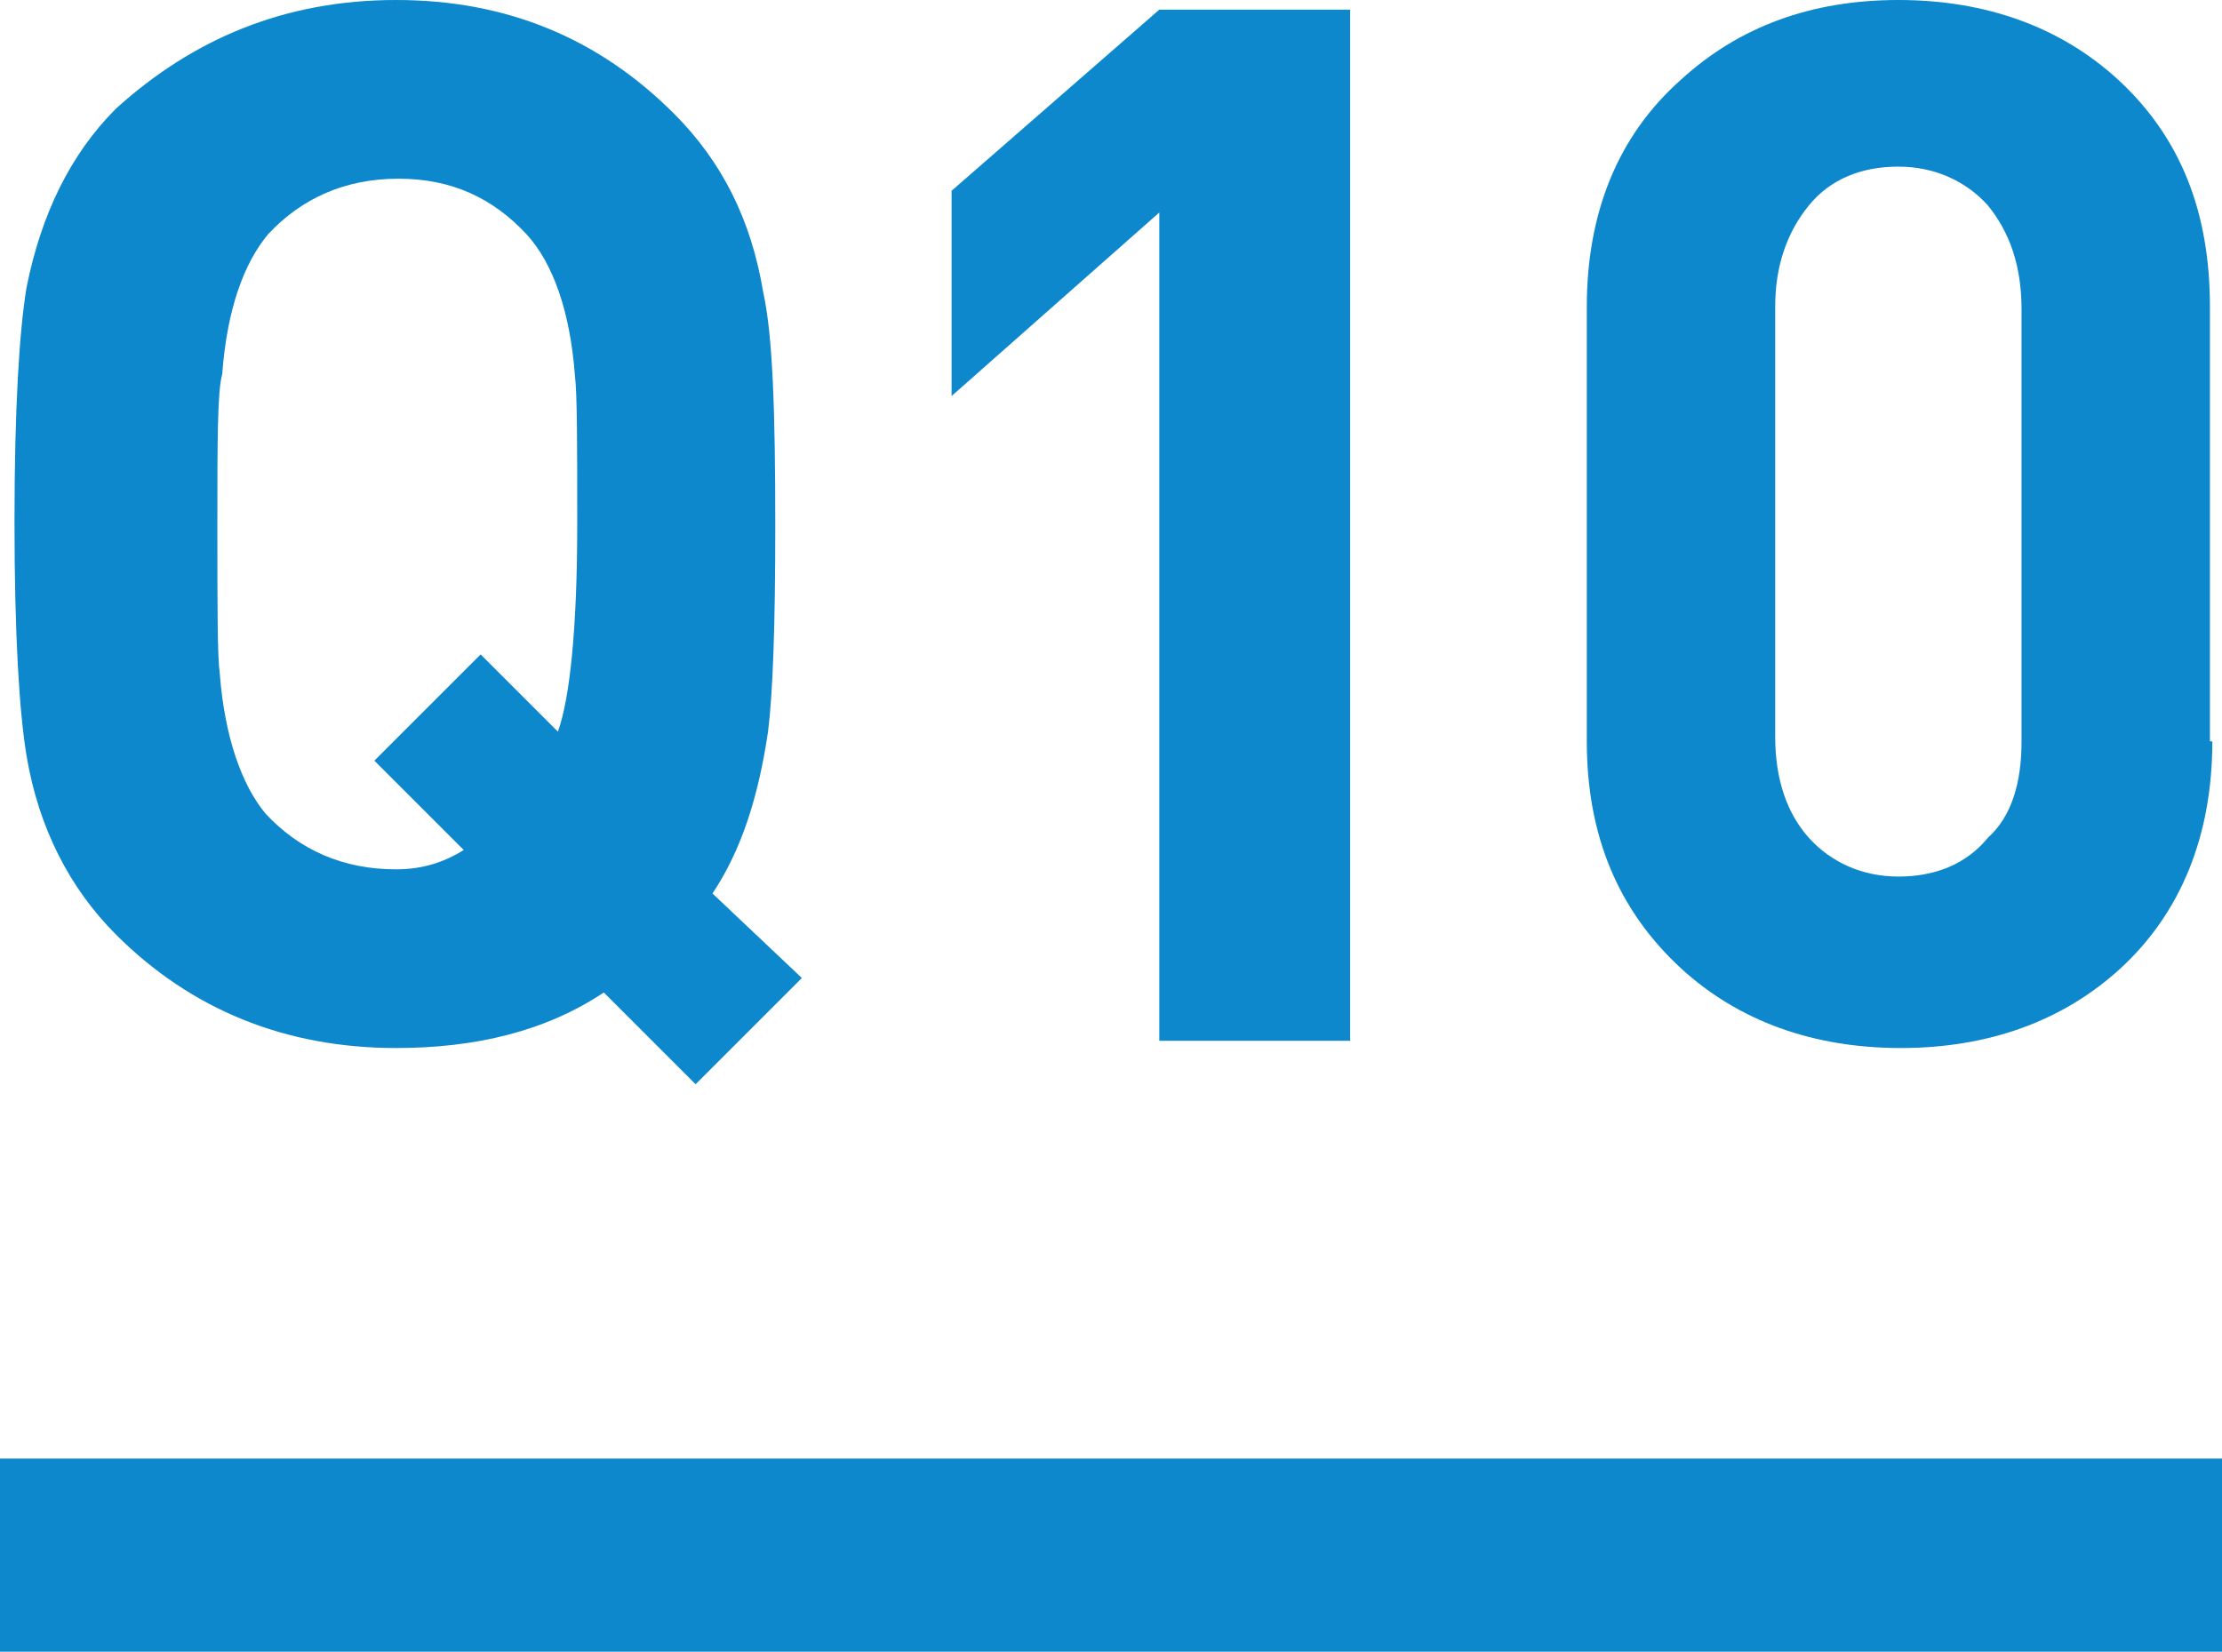
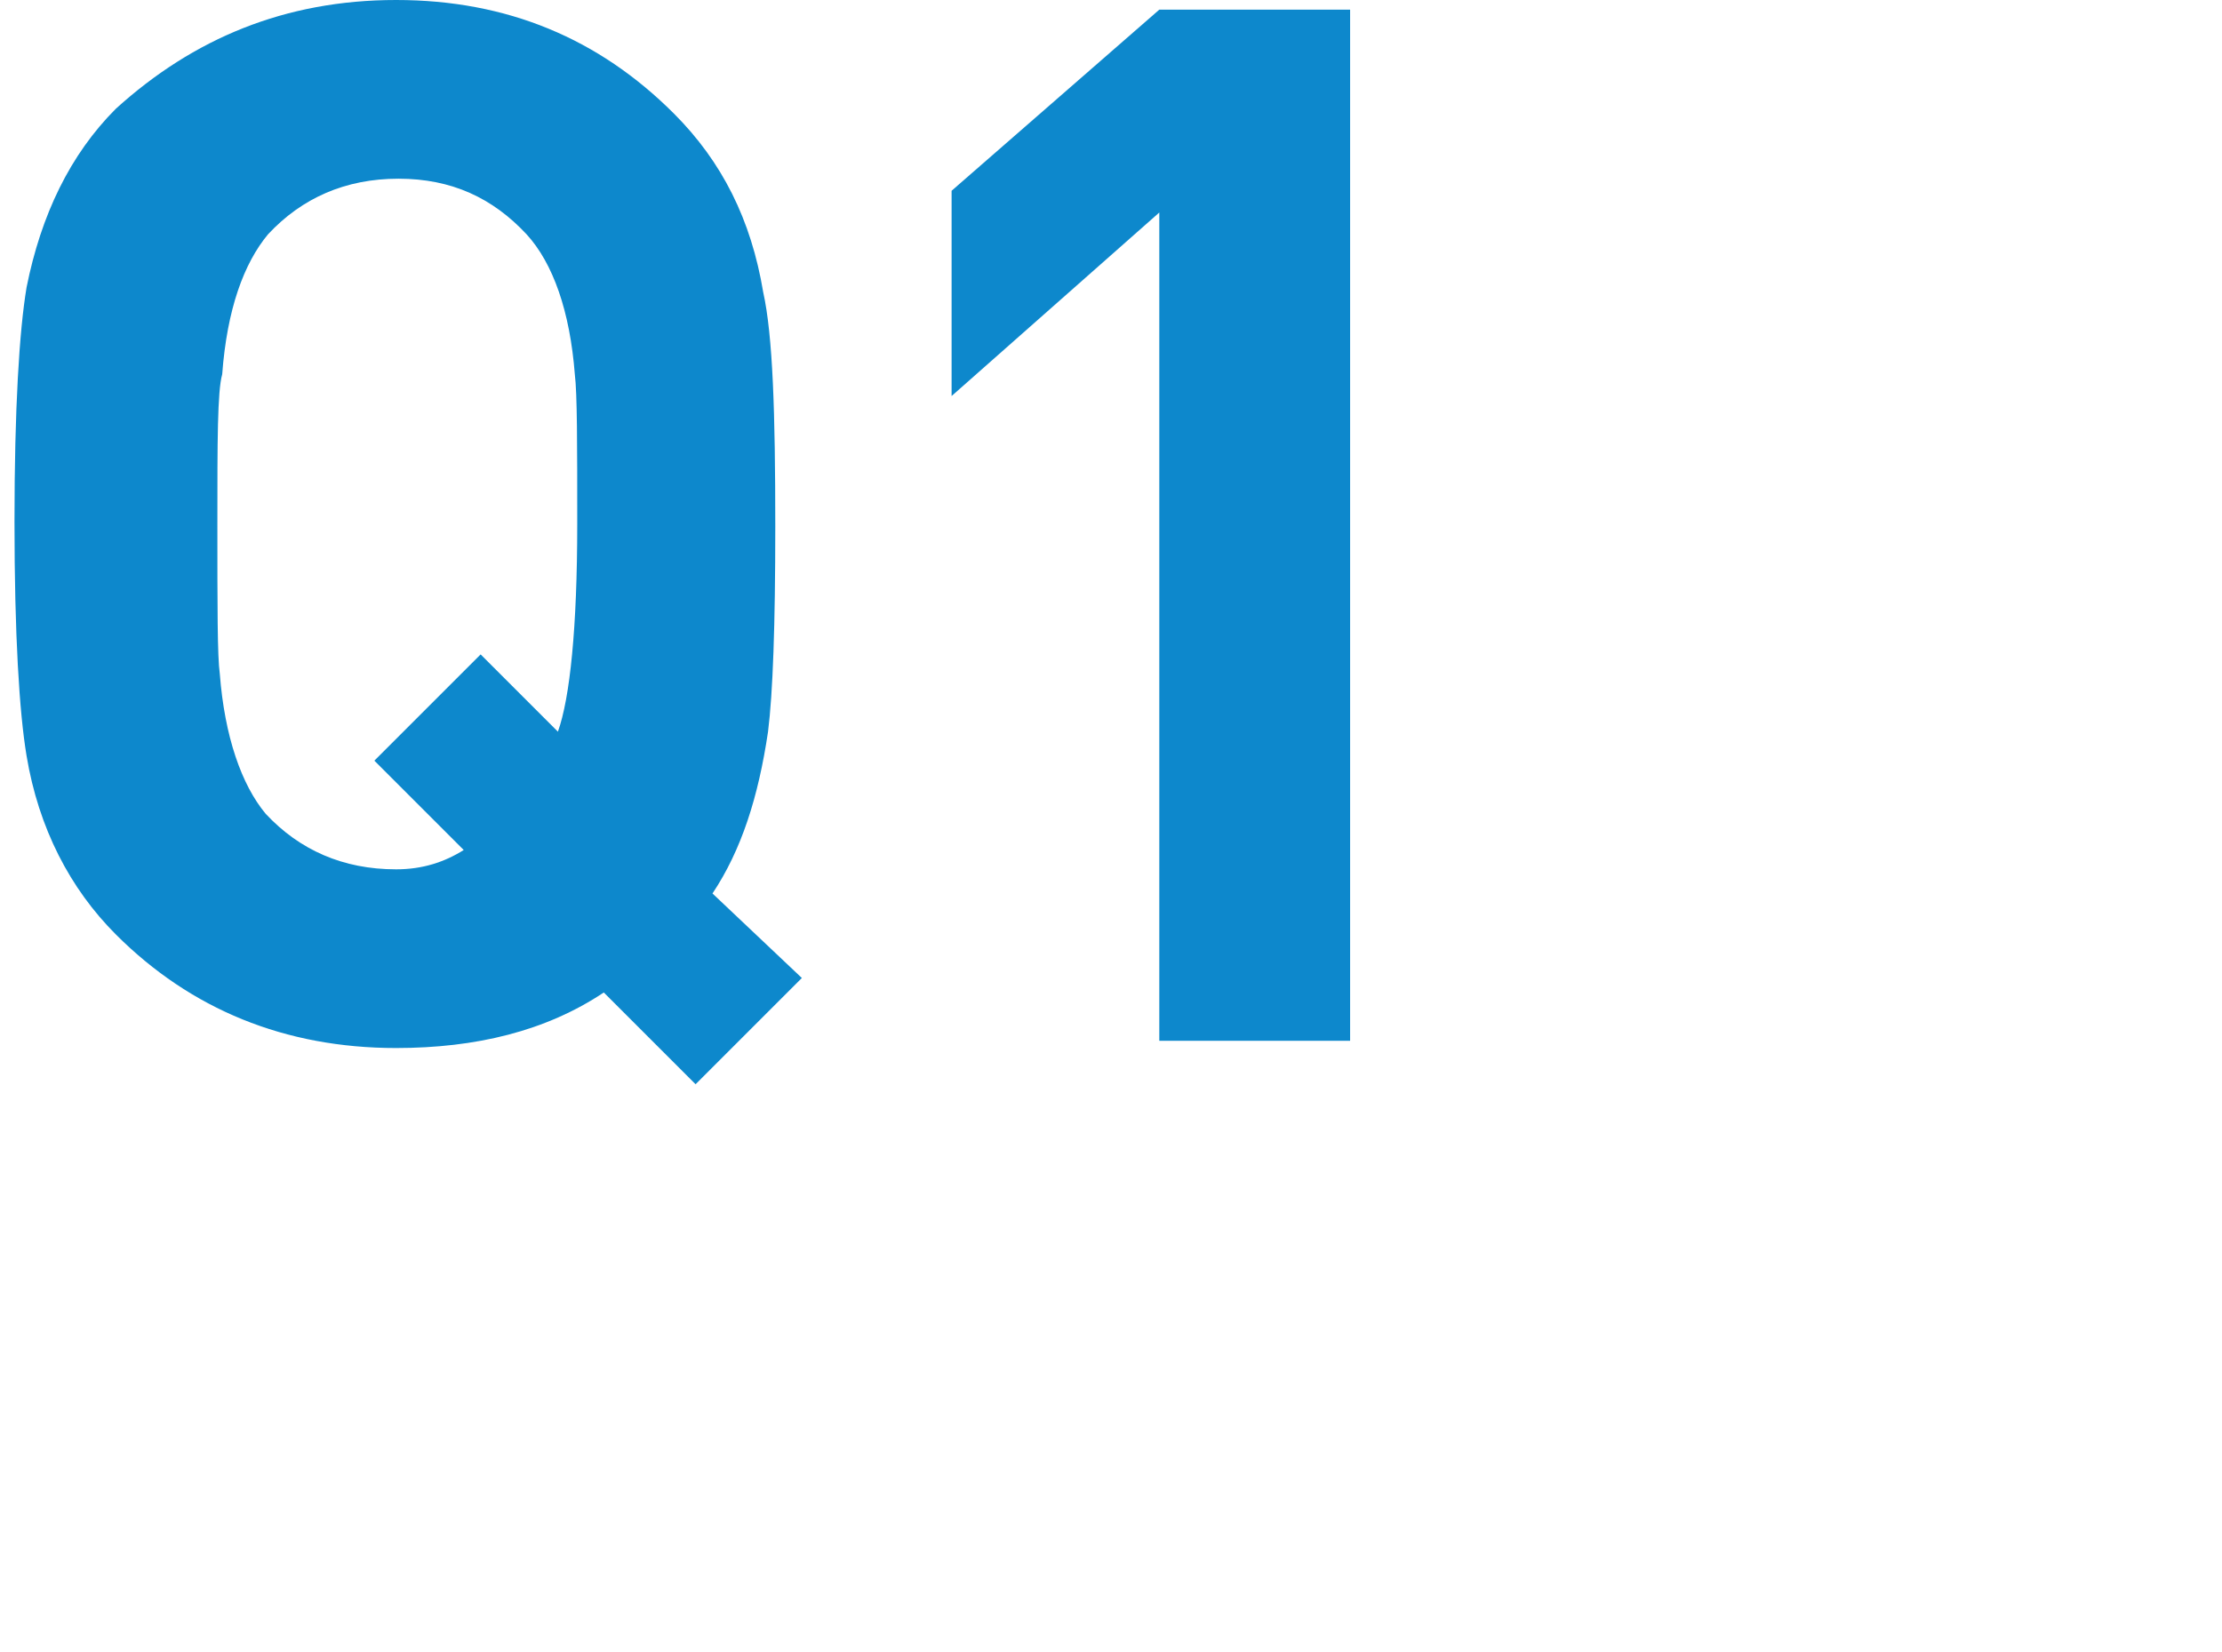
<svg xmlns="http://www.w3.org/2000/svg" version="1.1" id="レイヤー_1" x="0px" y="0px" width="92px" height="68.4px" viewBox="0 0 92 68.4" style="enable-background:new 0 0 92 68.4;" xml:space="preserve">
  <style type="text/css">
	.st0{fill:#0D88CC;}
	.st1{fill:none;stroke:#0D88CC;stroke-width:8;stroke-miterlimit:10;}
</style>
  <g>
    <path class="st0" d="M33.2,40.5l-4.4,4.4l-3.8-3.8c-2.4,1.6-5.3,2.3-8.6,2.3c-4.6,0-8.5-1.6-11.6-4.7c-1.9-1.9-3.2-4.4-3.7-7.4   c-0.3-1.8-0.5-5-0.5-9.7c0-4.7,0.2-7.9,0.5-9.7c0.6-3,1.8-5.5,3.7-7.4C8,1.6,11.8,0,16.4,0c4.6,0,8.4,1.6,11.5,4.7   c2,2,3.2,4.4,3.7,7.4c0.4,1.8,0.5,5,0.5,9.7c0,4.1-0.1,6.9-0.3,8.5c-0.4,2.7-1.1,4.9-2.3,6.7L33.2,40.5z M23.9,21.7   c0-3.3,0-5.4-0.1-6.2c-0.2-2.6-0.9-4.6-2-5.8c-1.4-1.5-3.1-2.3-5.3-2.3c-2.2,0-4,0.8-5.4,2.3c-1,1.2-1.7,3.1-1.9,5.8   C9,16.2,9,18.3,9,21.7c0,3.4,0,5.5,0.1,6.2c0.2,2.6,0.9,4.6,1.9,5.8c1.4,1.5,3.2,2.3,5.4,2.3c1.1,0,2-0.3,2.8-0.8l-3.7-3.7l4.4-4.4   l3.2,3.2C23.6,28.9,23.9,26,23.9,21.7z" />
    <path class="st0" d="M55.9,43.1H48V8.8l-8.6,7.6V7.9L48,0.4h7.9V43.1z" />
-     <path class="st0" d="M91.6,30.7c0,3.9-1.3,7.1-3.8,9.4c-2.4,2.2-5.5,3.3-9.1,3.3c-3.6,0-6.7-1.1-9.1-3.3c-2.6-2.4-3.9-5.5-3.9-9.4   v-18c0-3.9,1.3-7.1,3.9-9.4C72,1.1,75,0,78.6,0c3.6,0,6.7,1.1,9.1,3.3c2.6,2.4,3.8,5.5,3.8,9.4V30.7z M83.7,30.7V12.8   c0-1.8-0.5-3.2-1.4-4.3c-0.9-1-2.2-1.6-3.7-1.6c-1.5,0-2.8,0.5-3.7,1.6c-0.9,1.1-1.4,2.5-1.4,4.2v17.8c0,1.8,0.5,3.2,1.4,4.2   c0.9,1,2.2,1.6,3.7,1.6c1.5,0,2.8-0.5,3.7-1.6C83.3,33.8,83.7,32.4,83.7,30.7z" />
  </g>
-   <line class="st1" x1="92" y1="64.4" x2="0" y2="64.4" />
</svg>